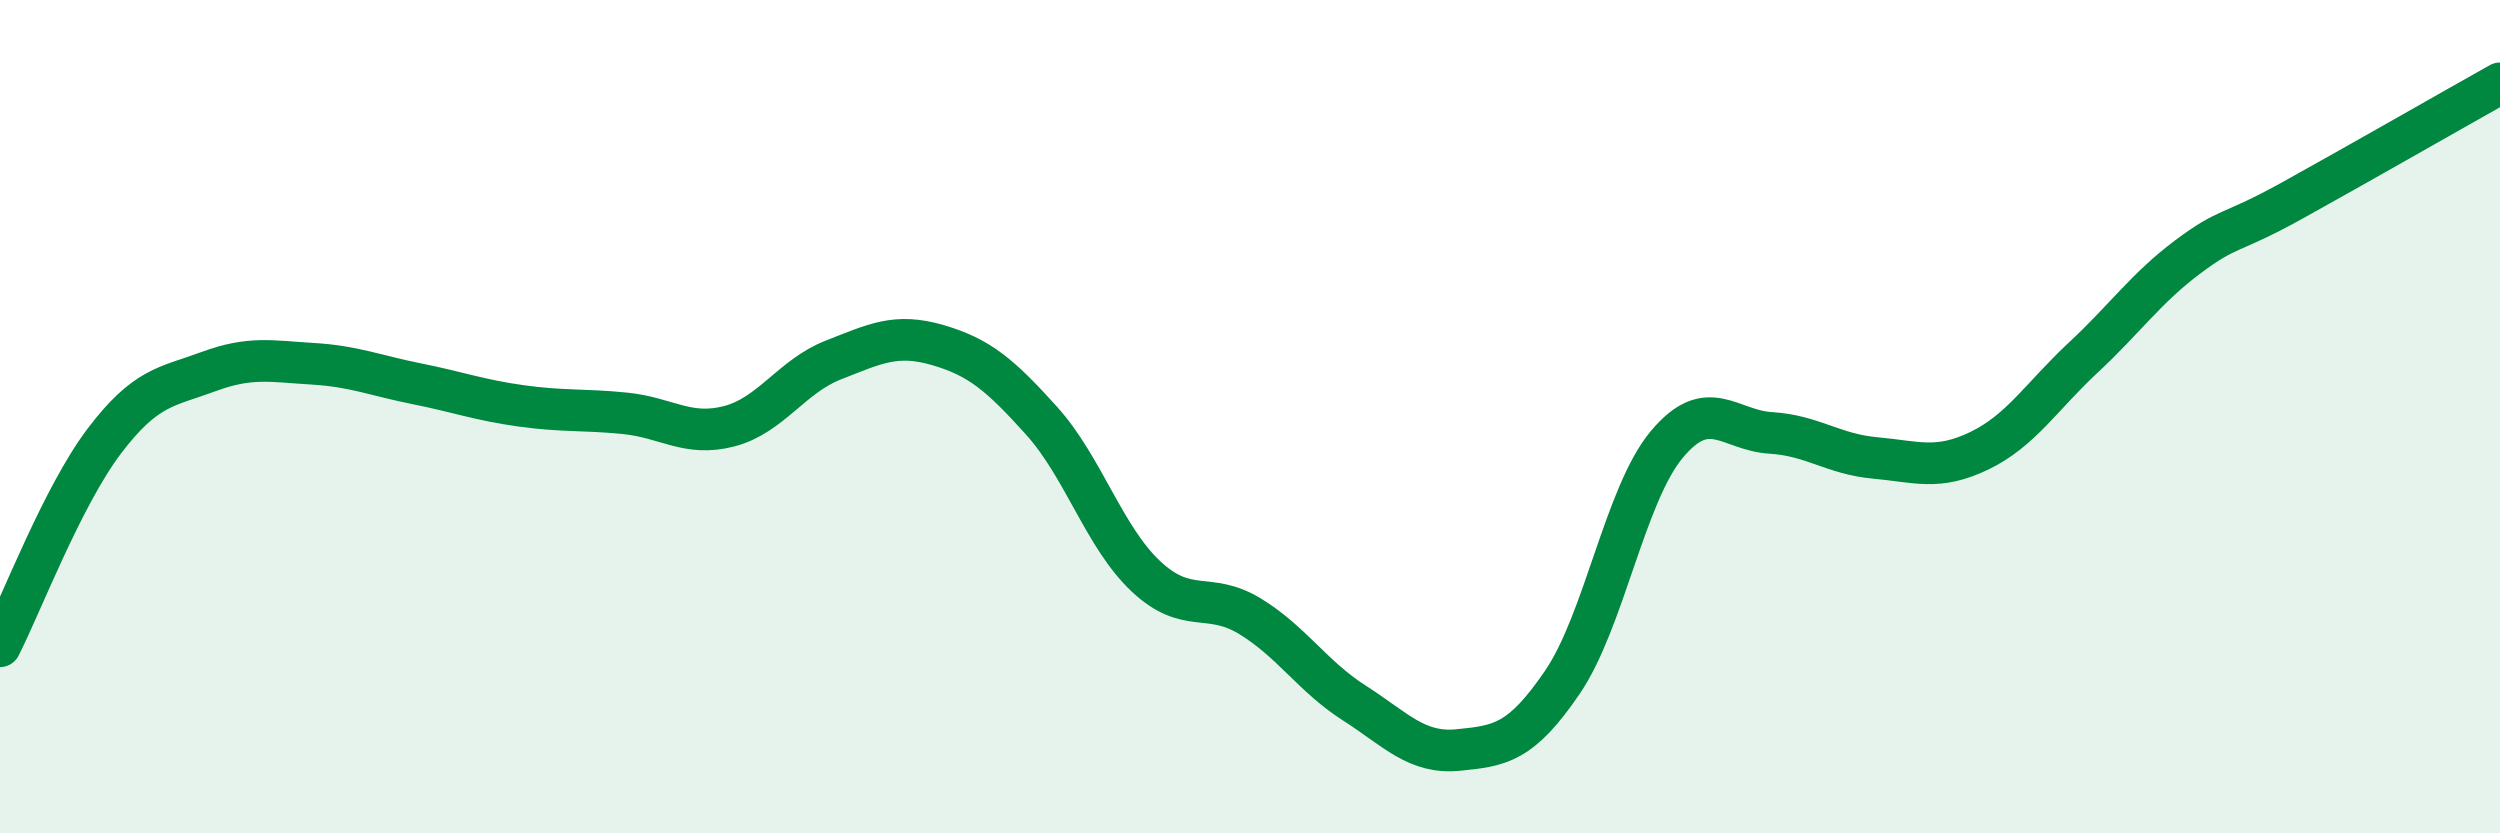
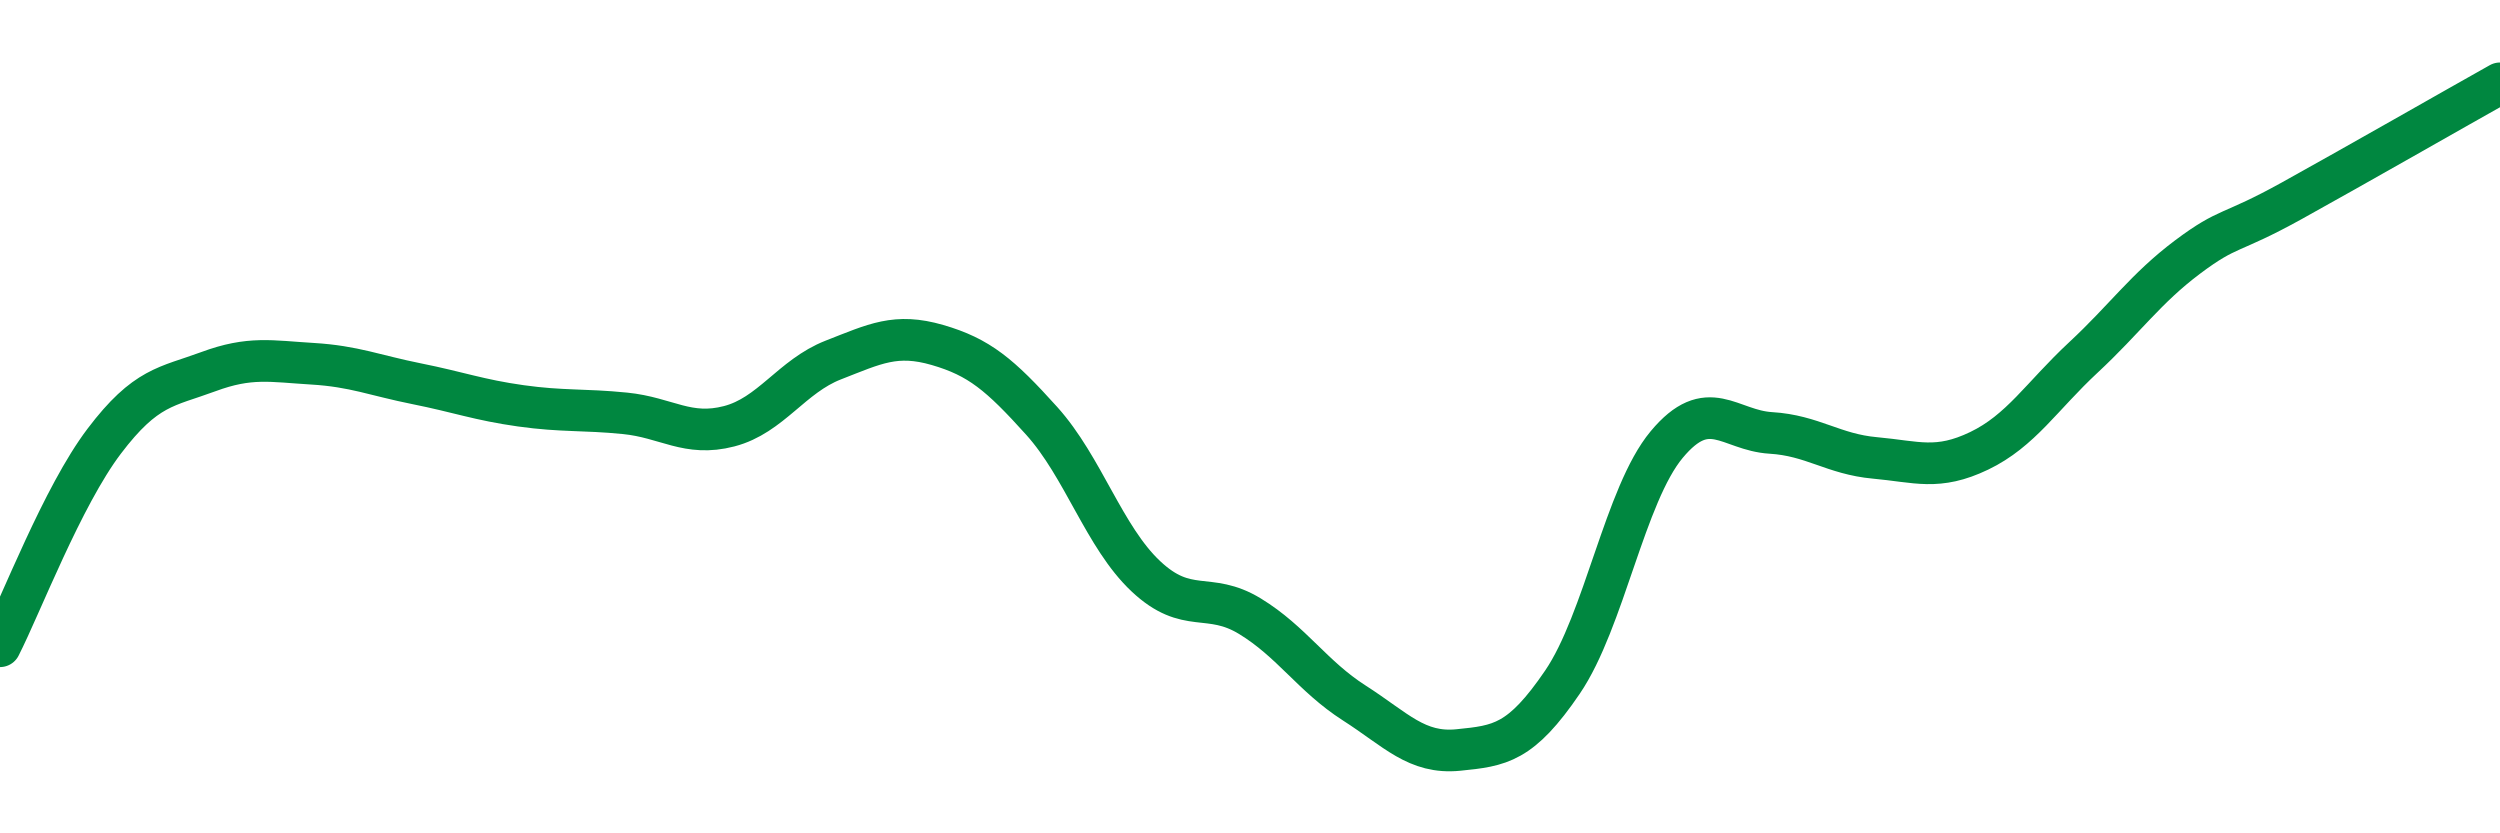
<svg xmlns="http://www.w3.org/2000/svg" width="60" height="20" viewBox="0 0 60 20">
-   <path d="M 0,15.51 C 0.5,14.53 1.5,11.91 2.5,10.59 C 3.5,9.27 4,9.29 5,8.92 C 6,8.55 6.5,8.67 7.5,8.73 C 8.5,8.79 9,9.01 10,9.21 C 11,9.41 11.5,9.6 12.5,9.74 C 13.5,9.88 14,9.82 15,9.92 C 16,10.02 16.5,10.49 17.5,10.23 C 18.5,9.97 19,9.03 20,8.64 C 21,8.25 21.5,7.99 22.5,8.28 C 23.5,8.57 24,8.99 25,10.1 C 26,11.21 26.5,12.89 27.5,13.83 C 28.5,14.77 29,14.18 30,14.79 C 31,15.4 31.5,16.23 32.5,16.87 C 33.5,17.51 34,18.1 35,18 C 36,17.9 36.5,17.84 37.5,16.37 C 38.5,14.9 39,11.87 40,10.67 C 41,9.47 41.5,10.33 42.5,10.39 C 43.5,10.45 44,10.9 45,10.99 C 46,11.08 46.5,11.3 47.5,10.82 C 48.5,10.34 49,9.51 50,8.58 C 51,7.65 51.5,6.92 52.5,6.17 C 53.5,5.42 53.5,5.65 55,4.82 C 56.5,3.99 59,2.56 60,2L60 20L0 20Z" fill="#008740" opacity="0.1" stroke-linecap="round" stroke-linejoin="round" />
  <path d="M 0,15.51 C 0.5,14.53 1.5,11.91 2.5,10.59 C 3.5,9.27 4,9.29 5,8.92 C 6,8.55 6.5,8.67 7.5,8.73 C 8.5,8.79 9,9.01 10,9.21 C 11,9.41 11.5,9.6 12.5,9.74 C 13.5,9.88 14,9.82 15,9.92 C 16,10.02 16.5,10.49 17.5,10.23 C 18.5,9.97 19,9.03 20,8.64 C 21,8.25 21.5,7.99 22.5,8.28 C 23.5,8.57 24,8.99 25,10.1 C 26,11.21 26.5,12.89 27.5,13.83 C 28.5,14.77 29,14.18 30,14.79 C 31,15.4 31.5,16.23 32.5,16.87 C 33.5,17.51 34,18.1 35,18 C 36,17.9 36.5,17.84 37.5,16.37 C 38.5,14.9 39,11.87 40,10.67 C 41,9.47 41.5,10.33 42.5,10.39 C 43.5,10.45 44,10.9 45,10.99 C 46,11.08 46.5,11.3 47.5,10.82 C 48.5,10.34 49,9.51 50,8.58 C 51,7.65 51.5,6.92 52.5,6.17 C 53.5,5.42 53.5,5.65 55,4.82 C 56.5,3.99 59,2.56 60,2" stroke="#008740" stroke-width="1" fill="none" stroke-linecap="round" stroke-linejoin="round" />
</svg>